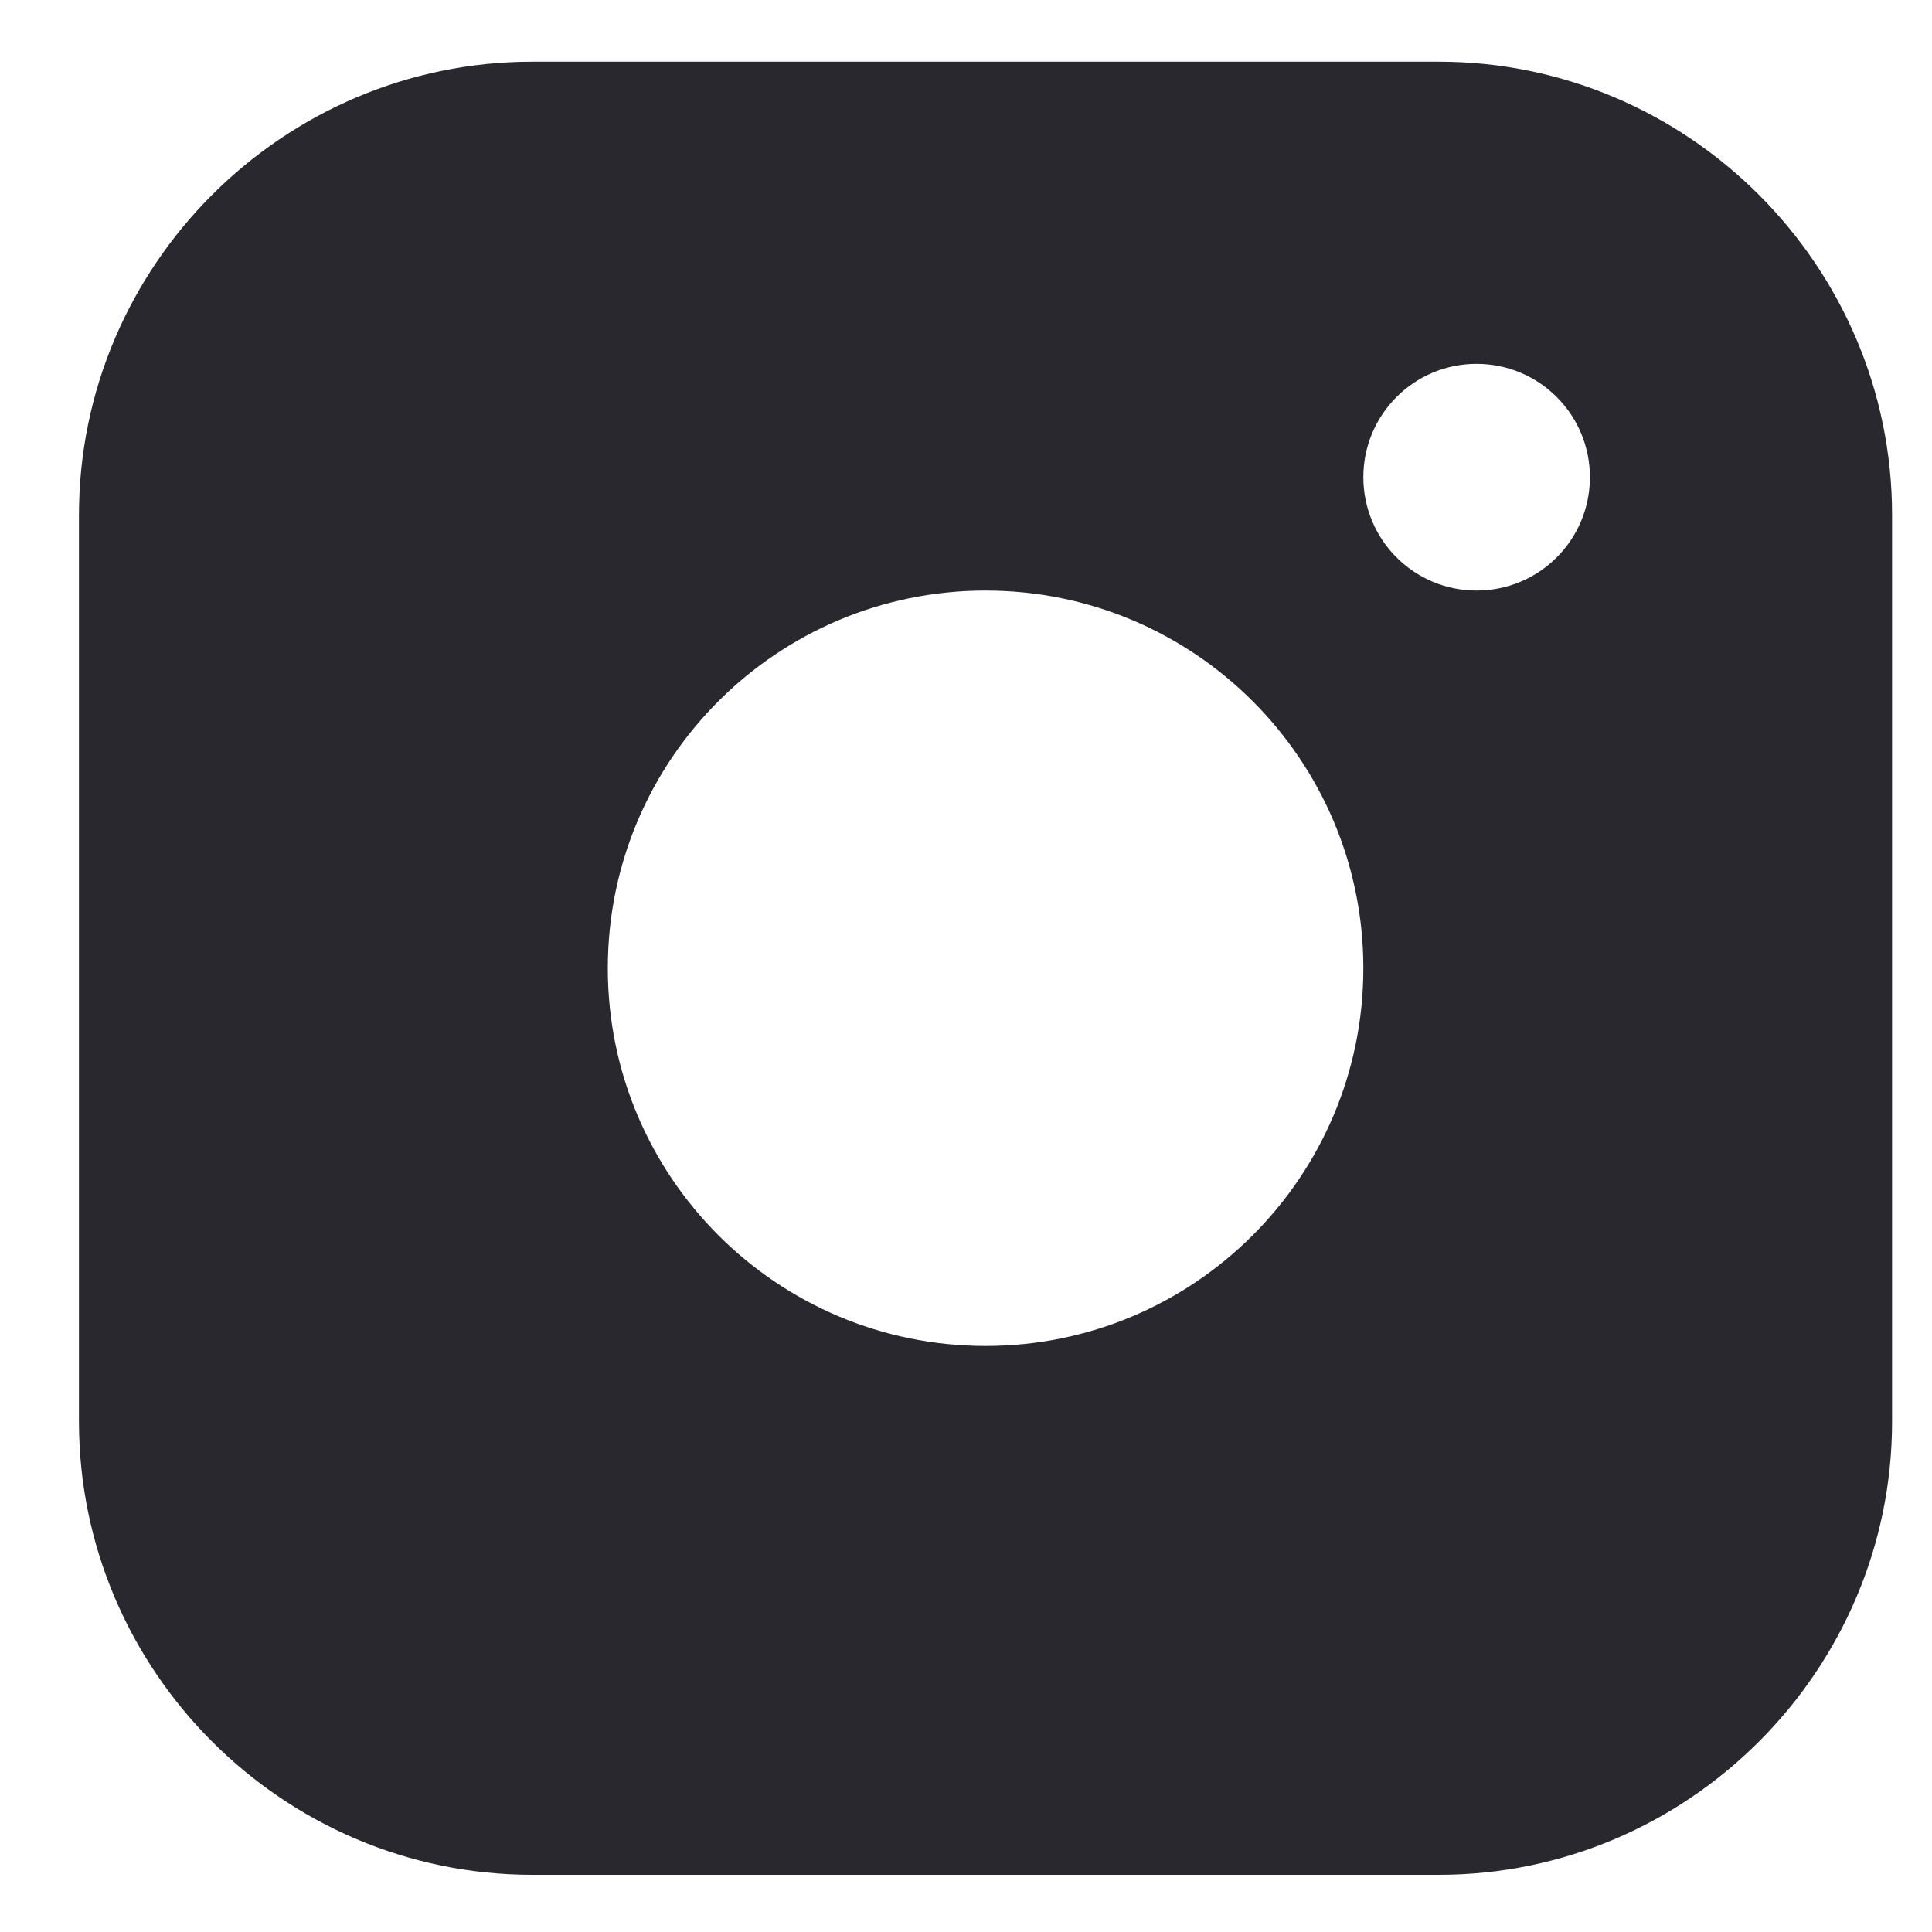
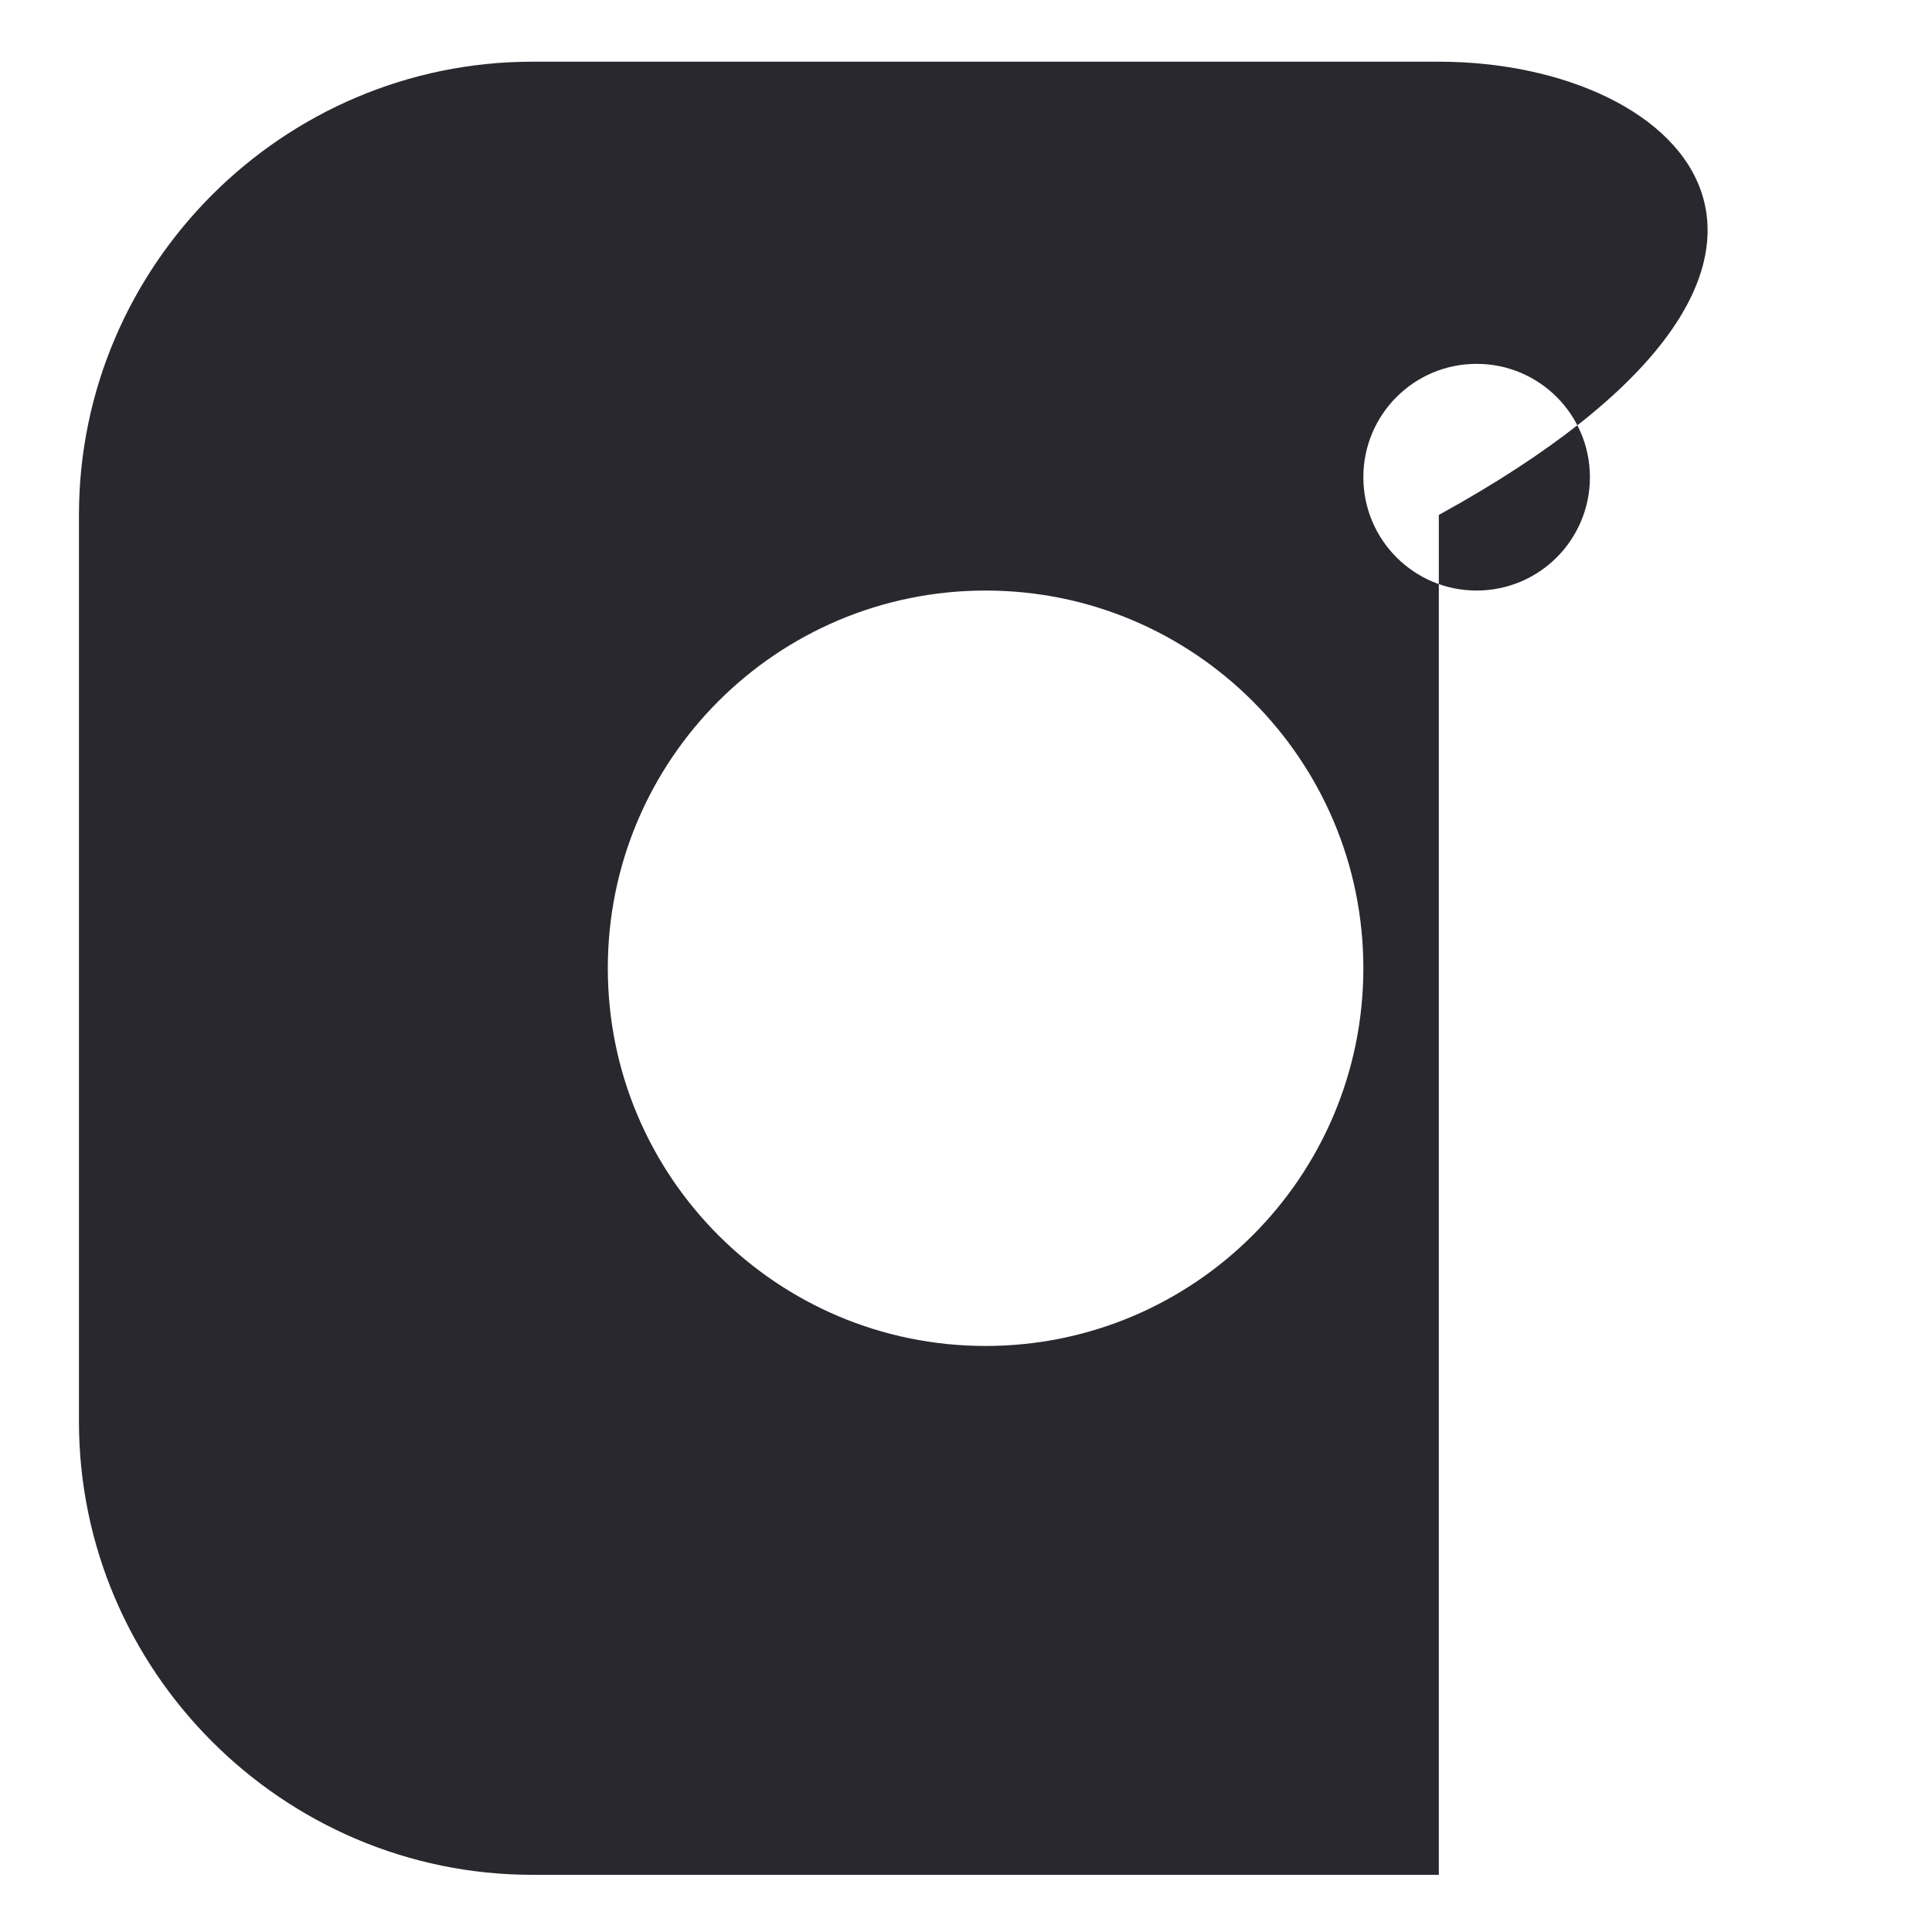
<svg xmlns="http://www.w3.org/2000/svg" width="15" height="15" viewBox="0 0 15 15" fill="none">
-   <path d="M11.171 0.479H4.133C2.197 0.479 0.613 2.062 0.613 3.998V11.037C0.613 12.972 2.197 14.556 4.133 14.556H11.171C13.106 14.556 14.69 12.972 14.69 11.037V3.998C14.69 2.062 13.106 0.479 11.171 0.479ZM7.652 10.45C6.032 10.45 4.719 9.137 4.719 7.517C4.719 5.898 6.032 4.585 7.652 4.585C9.271 4.585 10.585 5.898 10.585 7.517C10.585 9.137 9.271 10.45 7.652 10.45ZM11.464 4.585C10.978 4.585 10.585 4.191 10.585 3.705C10.585 3.219 10.978 2.825 11.464 2.825C11.951 2.825 12.344 3.219 12.344 3.705C12.344 4.191 11.951 4.585 11.464 4.585Z" fill="#29282E" />
+   <path d="M11.171 0.479H4.133C2.197 0.479 0.613 2.062 0.613 3.998V11.037C0.613 12.972 2.197 14.556 4.133 14.556H11.171V3.998C14.69 2.062 13.106 0.479 11.171 0.479ZM7.652 10.45C6.032 10.45 4.719 9.137 4.719 7.517C4.719 5.898 6.032 4.585 7.652 4.585C9.271 4.585 10.585 5.898 10.585 7.517C10.585 9.137 9.271 10.45 7.652 10.45ZM11.464 4.585C10.978 4.585 10.585 4.191 10.585 3.705C10.585 3.219 10.978 2.825 11.464 2.825C11.951 2.825 12.344 3.219 12.344 3.705C12.344 4.191 11.951 4.585 11.464 4.585Z" fill="#29282E" />
</svg>